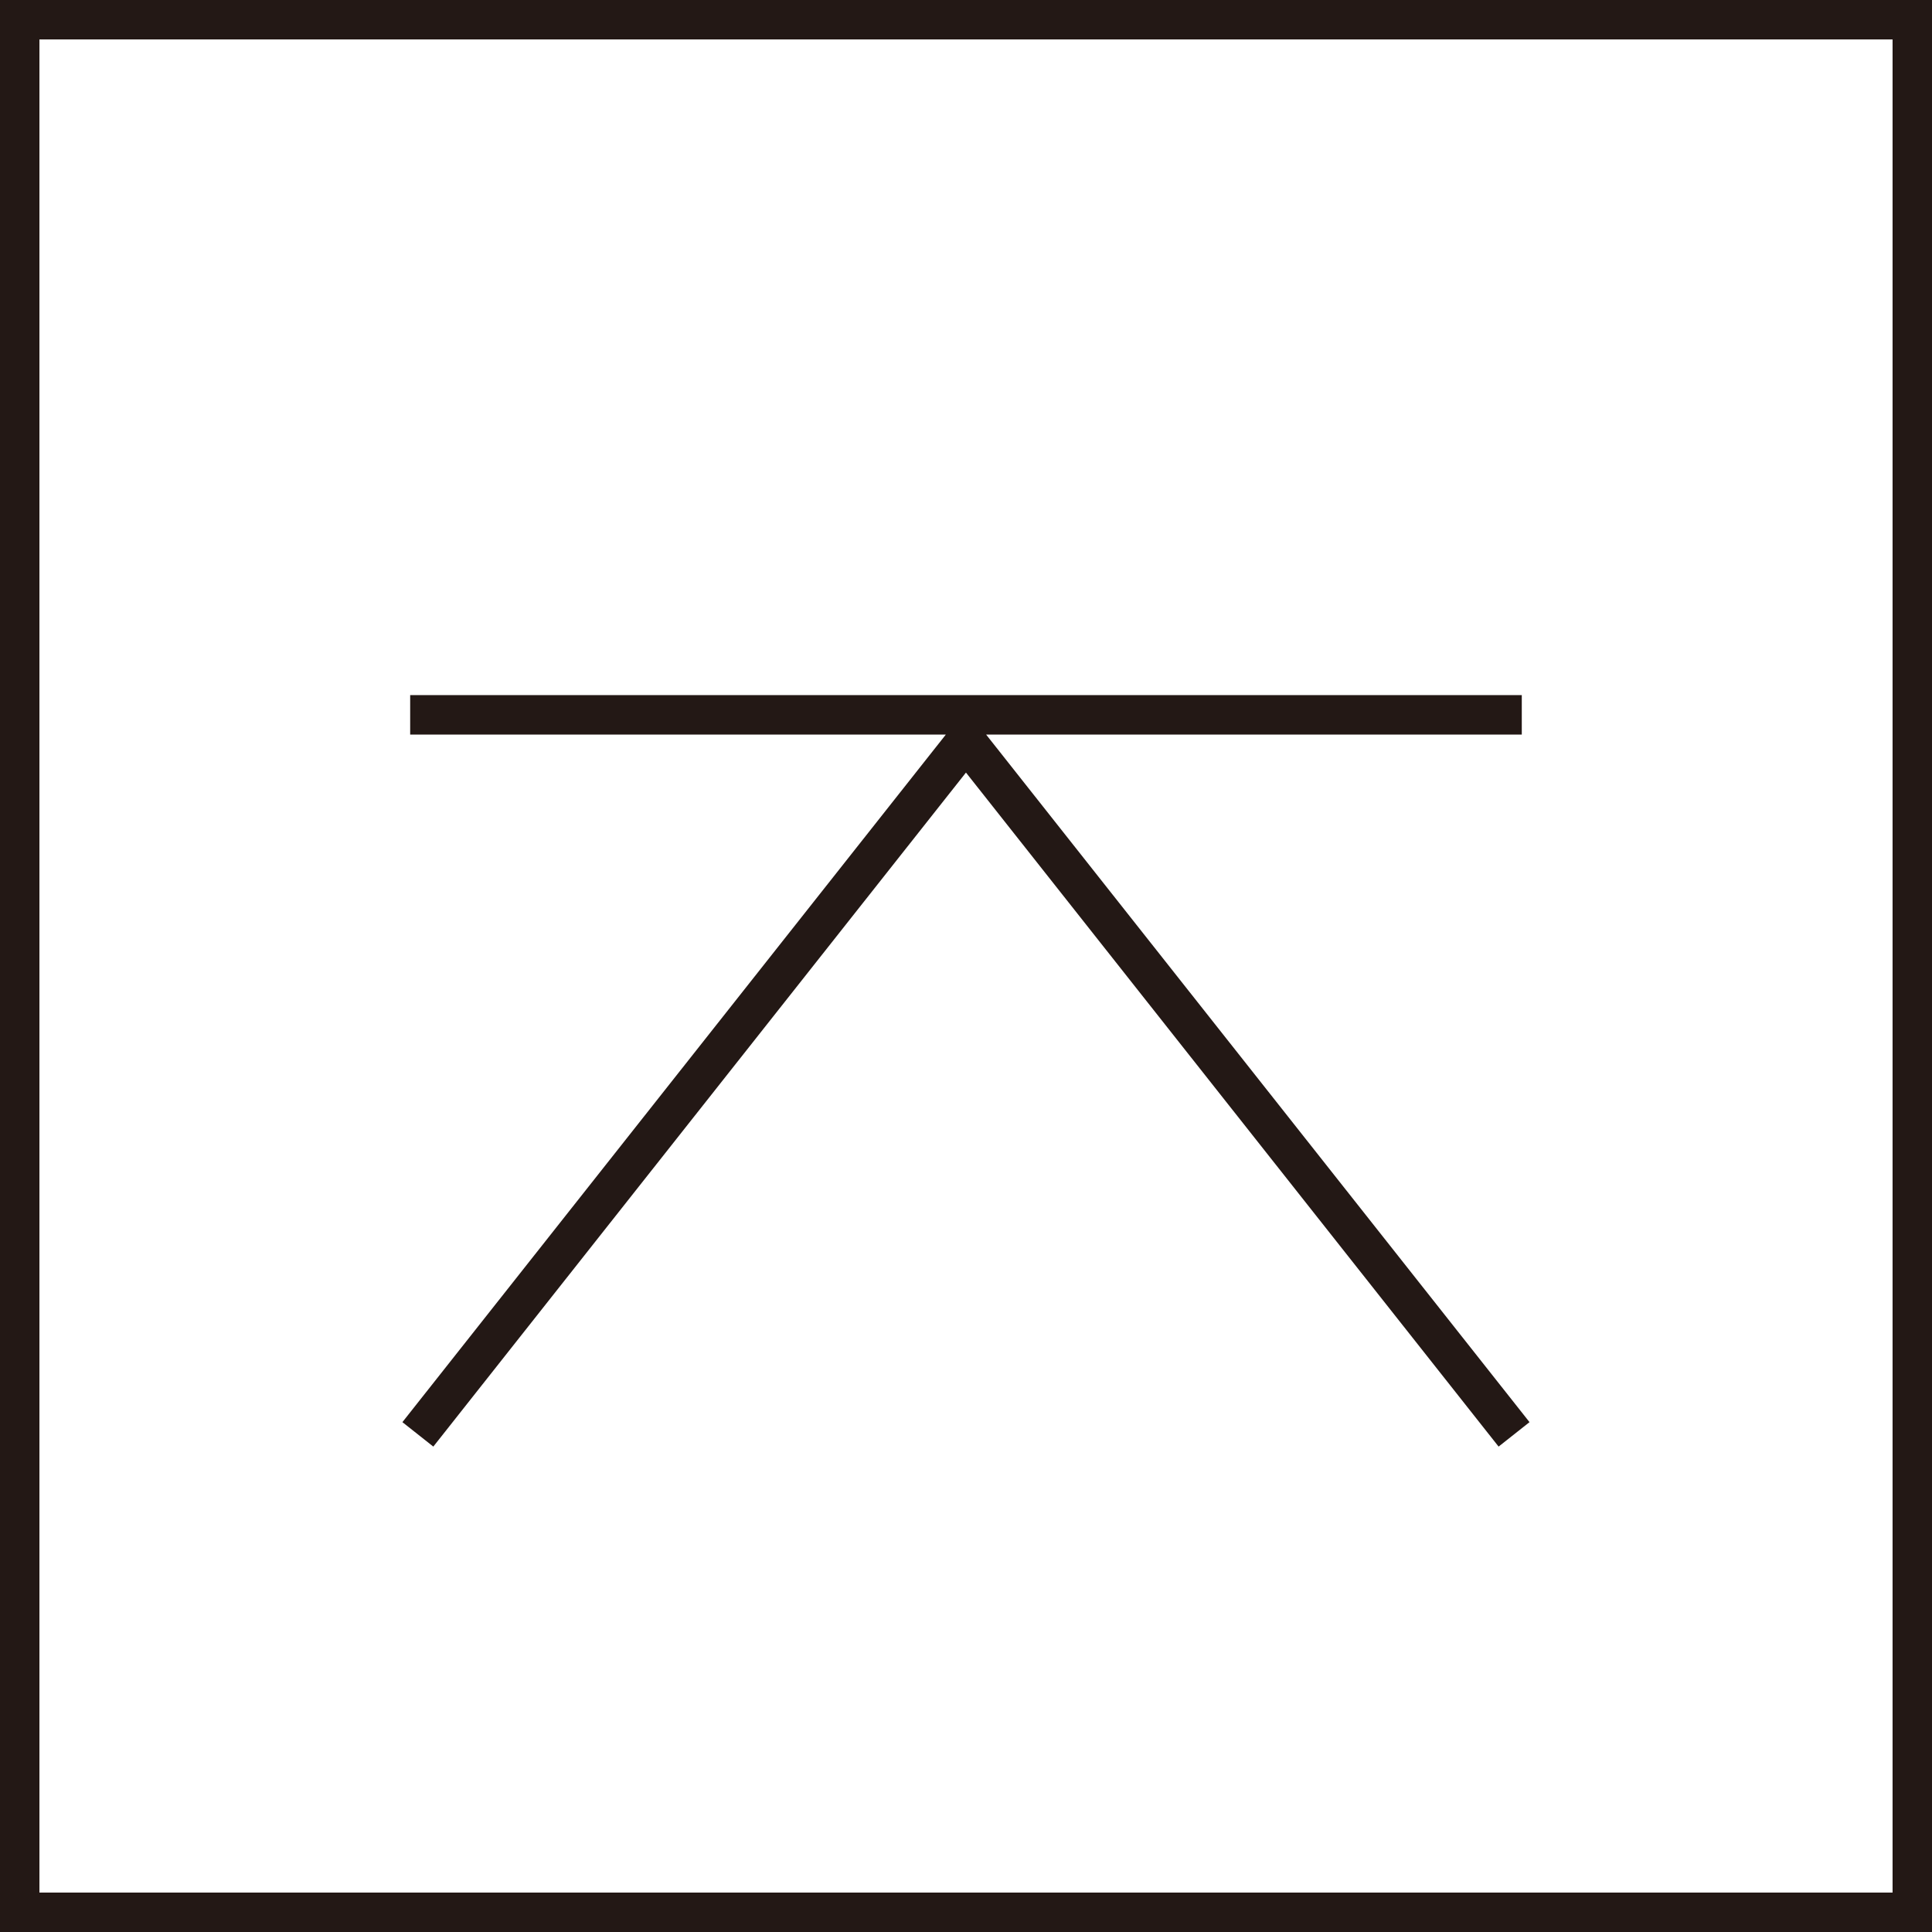
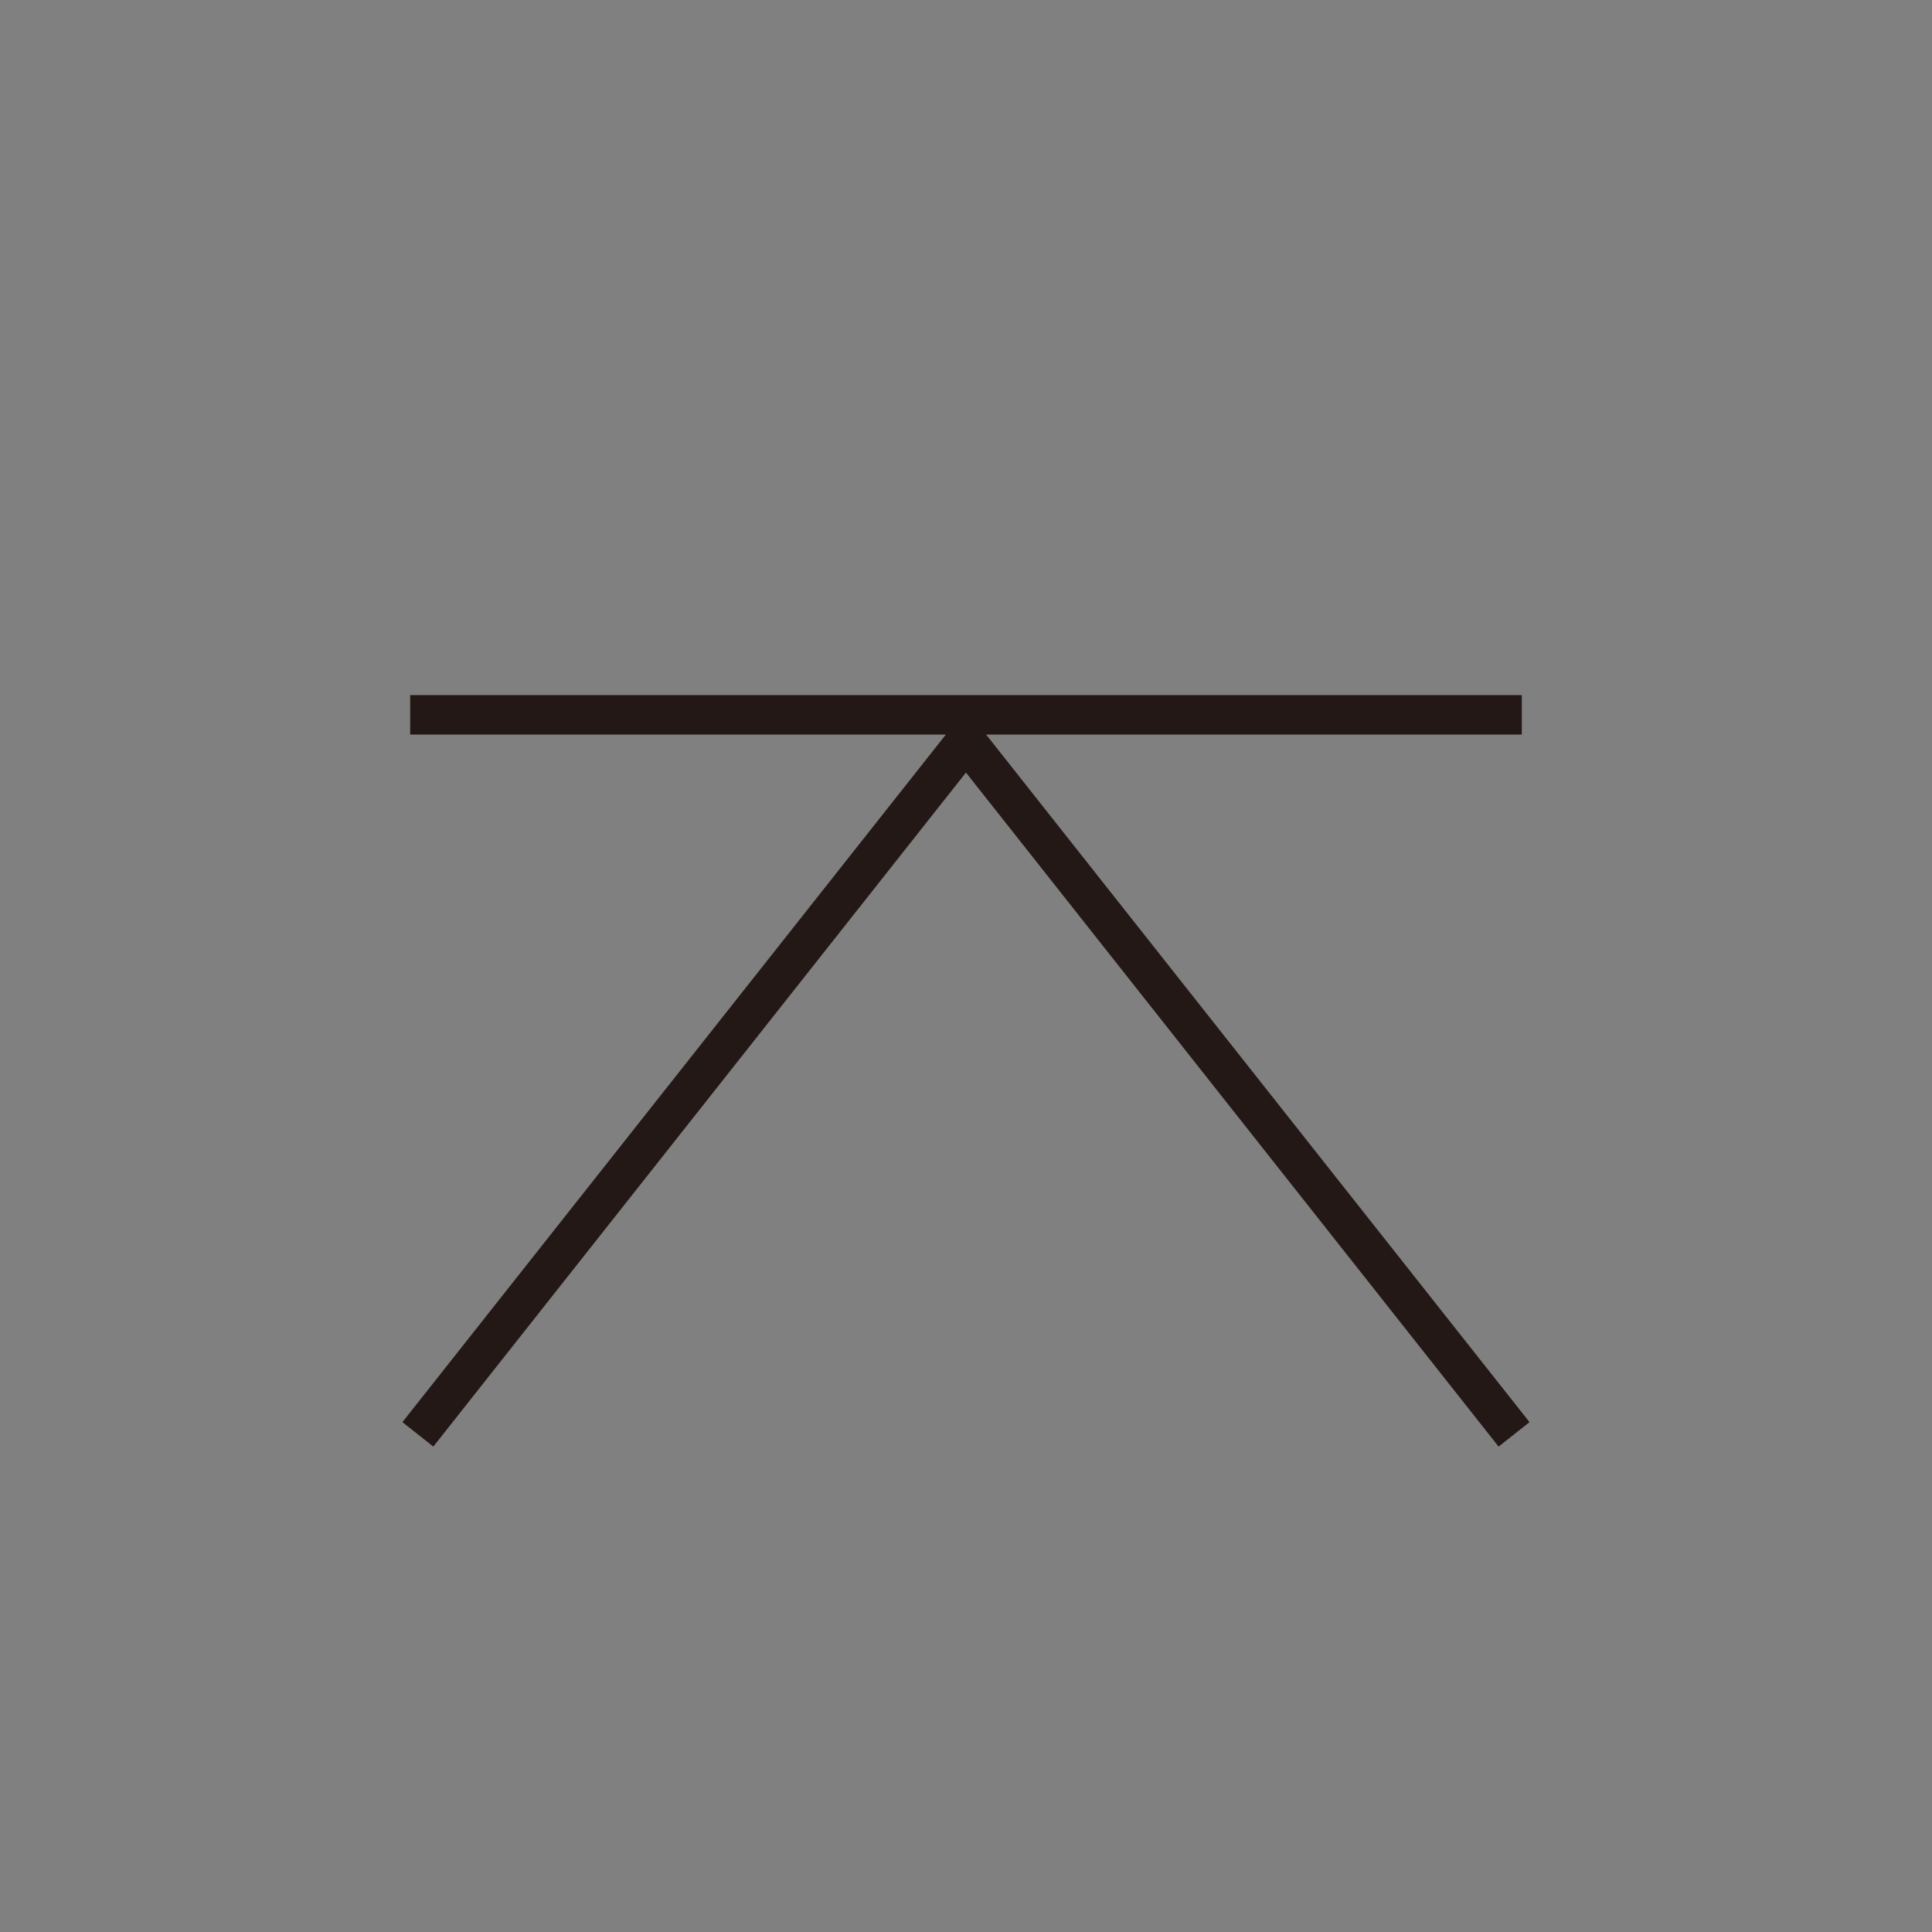
<svg xmlns="http://www.w3.org/2000/svg" width="49" height="49" viewBox="0 0 49 49">
  <rect x="0" y="0" width="49" height="49" fill="#808080" stroke="none" />
  <g id="b_pagetop_white" transform="translate(0.5 0.5)">
-     <rect id="長方形_1205" data-name="長方形 1205" width="48" height="48" fill="#fff" stroke="#231815" stroke-miterlimit="10" stroke-width="1" />
    <path id="パス_338" data-name="パス 338" d="M142.844,293.061H156.43v-1H128.237v1h13.586L128.04,310.5l.784.62,13.509-17.095,13.509,17.095.784-.62Z" transform="translate(-118.334 -274.931)" fill="#231815" />
  </g>
</svg>